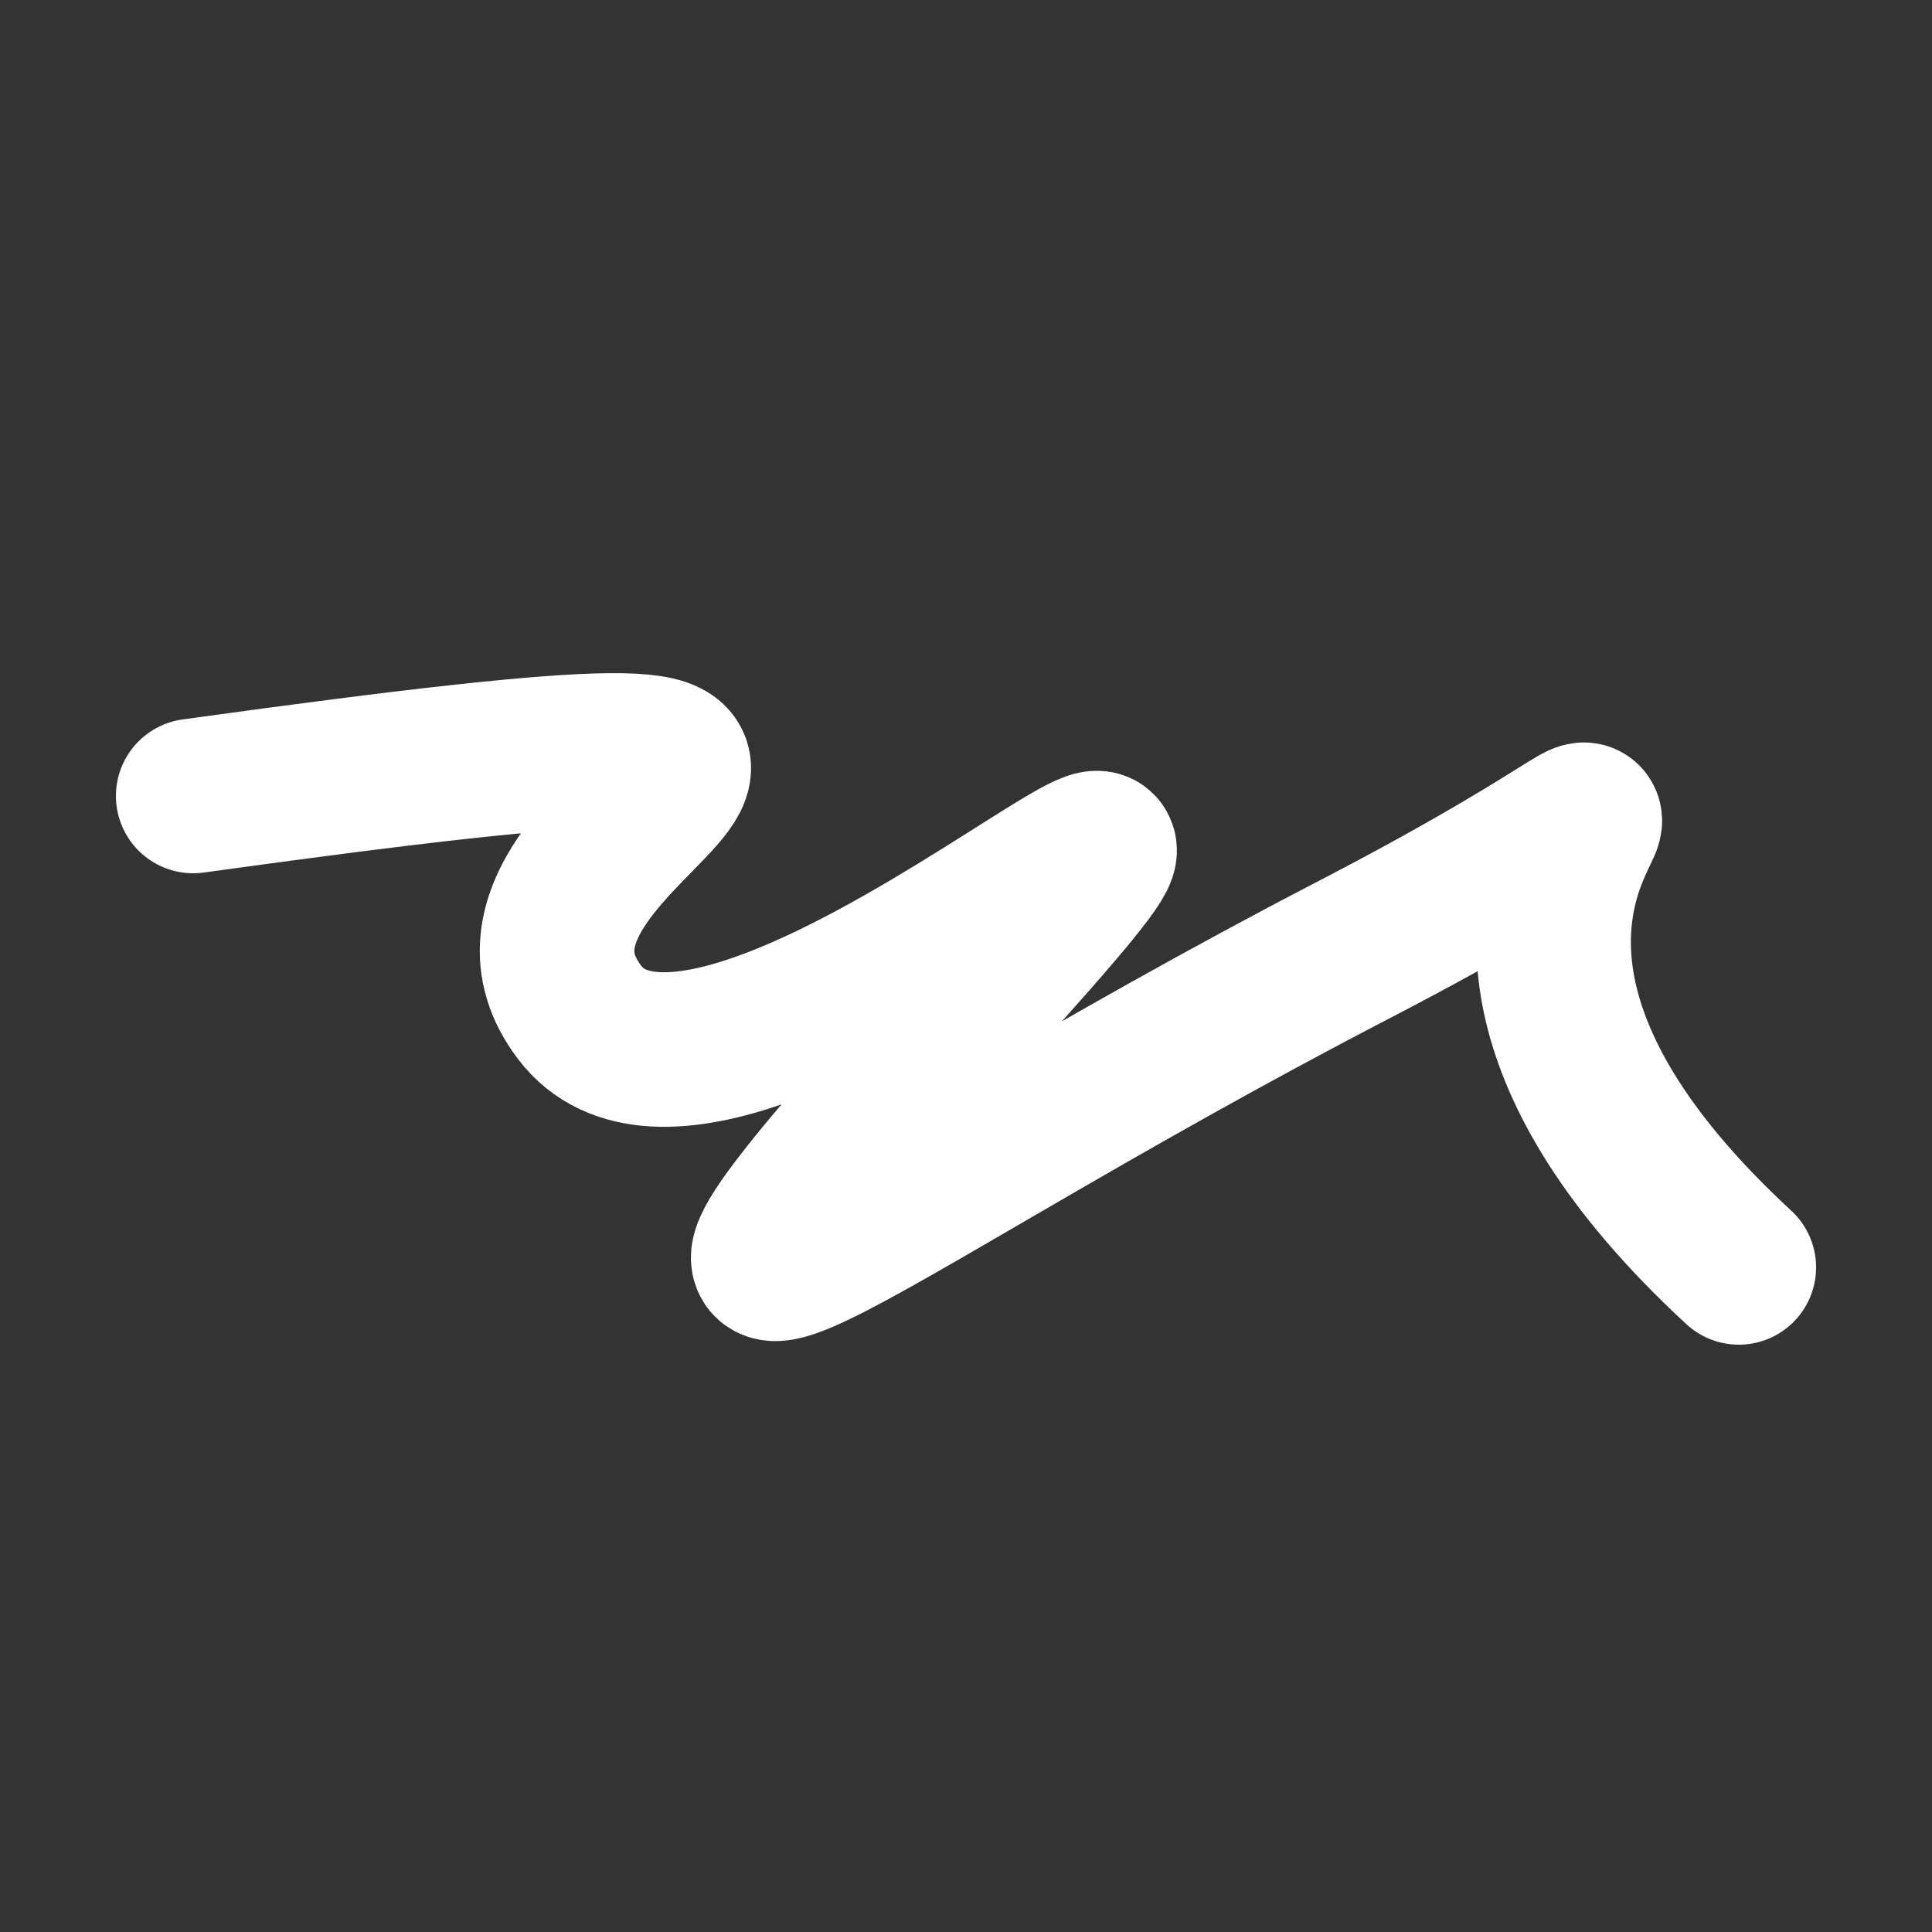
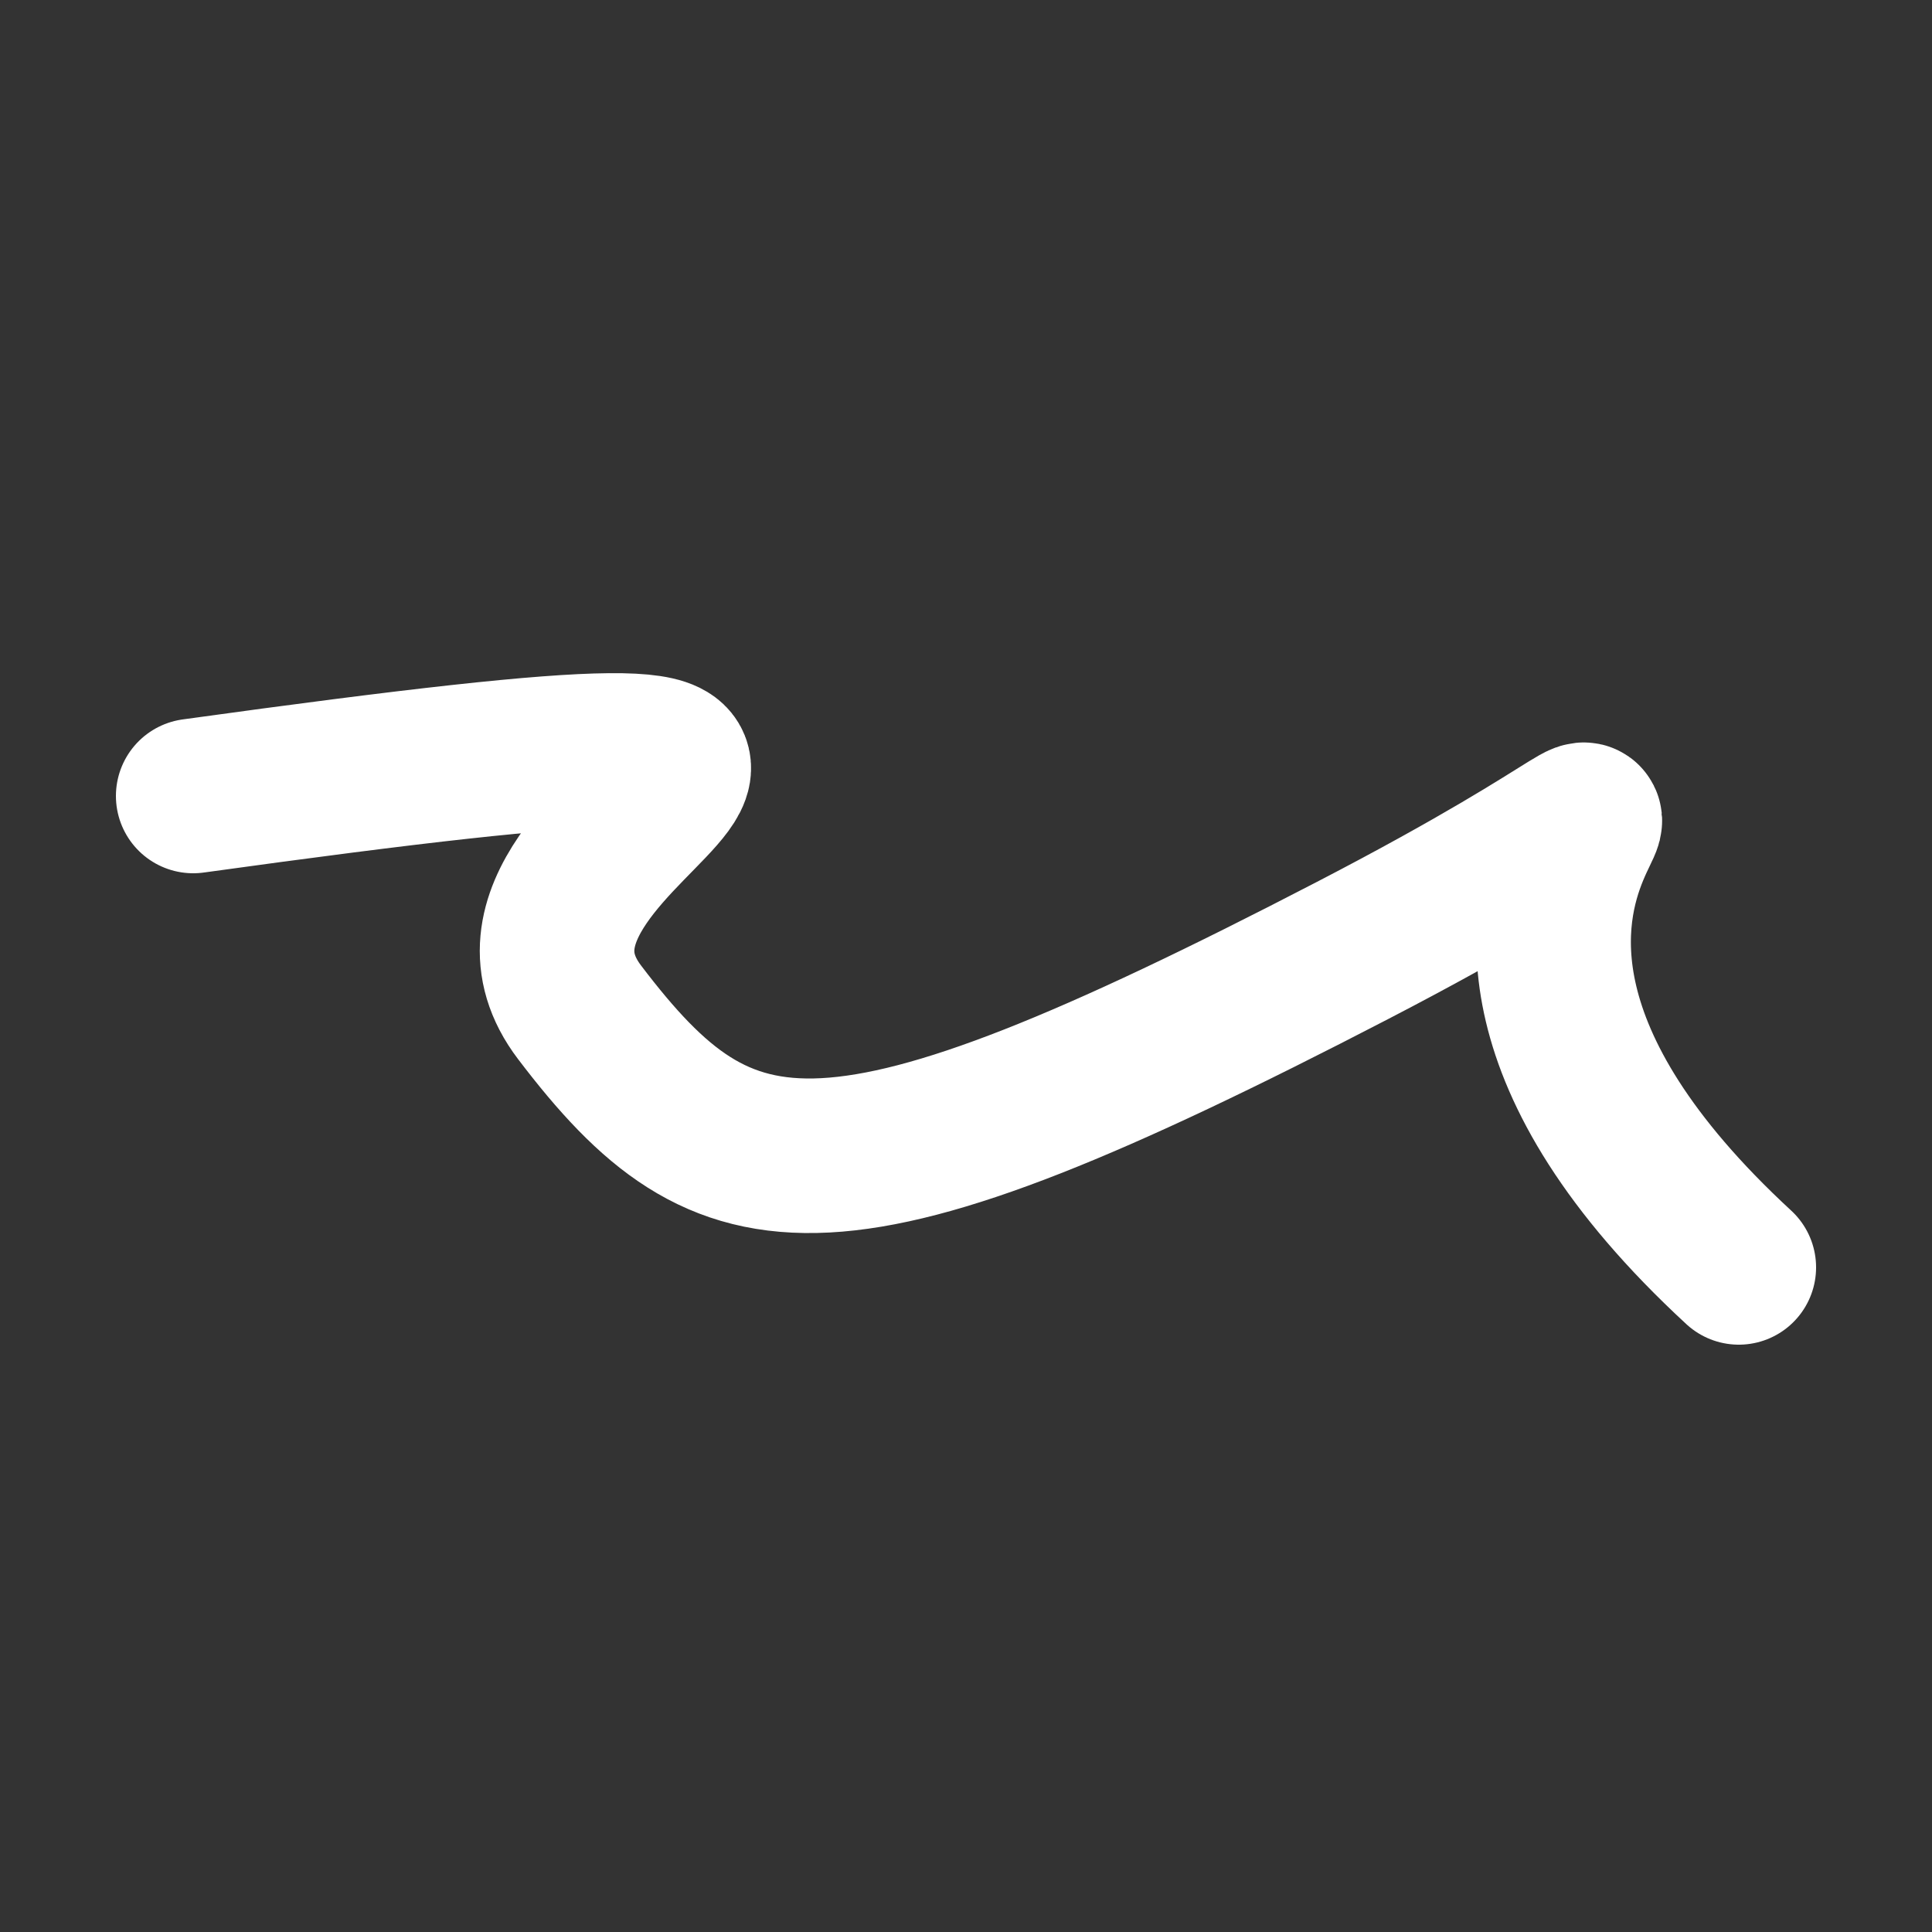
<svg xmlns="http://www.w3.org/2000/svg" version="1.2" viewBox="0 0 500 500">
  <rect x="0" y="0" width="500" height="500" fill="#333333" stroke="none" />
-   <path d="M 50,206 C 281,174 112,212 150,262 S 356,145 250,262 S 215,316 350,246 S 333,220 450,328" stroke="#fff" fill="none" stroke-width="40" stroke-linecap="round">
+   <path d="M 50,206 C 281,174 112,212 150,262 S 215,316 350,246 S 333,220 450,328" stroke="#fff" fill="none" stroke-width="40" stroke-linecap="round">
    <animate attributeName="stroke" values="#F42B87;#FFC6E9;#2AE8F5" dur="0.1s" repeatCount="indefinite" calcMode="discrete" />
    <animate attributeName="d" values="M 50,206 C 281,174 112,212 150,262 S 356,145 250,262 S 215,316 350,246 S 333,220 450,328;M 50,258 C 292,147 310,156 150,160 S 159,128 250,206 S 398,269 350,262 S 219,153 450,183;M 50,160 C 147,281 156,112 150,206 S 157,221 250,262 S 127,275 350,262 S 153,333 450,270;M 50,206 C 281,174 112,212 150,262 S 356,145 250,262 S 215,316 350,246 S 333,220 450,328;M 50,262 C 174,219 212,196 150,262 S 327,322 250,246 S 203,269 350,154 S 220,378 450,166;M 50,262 C 219,153 196,104 150,246 S 291,140 250,154 S 303,391 350,342 S 378,116 450,217;M 50,206 C 281,174 112,212 150,262 S 356,145 250,262 S 215,316 350,246 S 333,220 450,328" dur="0.95s" calcMode="discrete" repeatCount="indefinite" />
    <animate attributeName="stroke-width" values="10;50;10" dur="0.7s" repeatCount="indefinite" calcMode="discrete" />
  </path>
</svg>